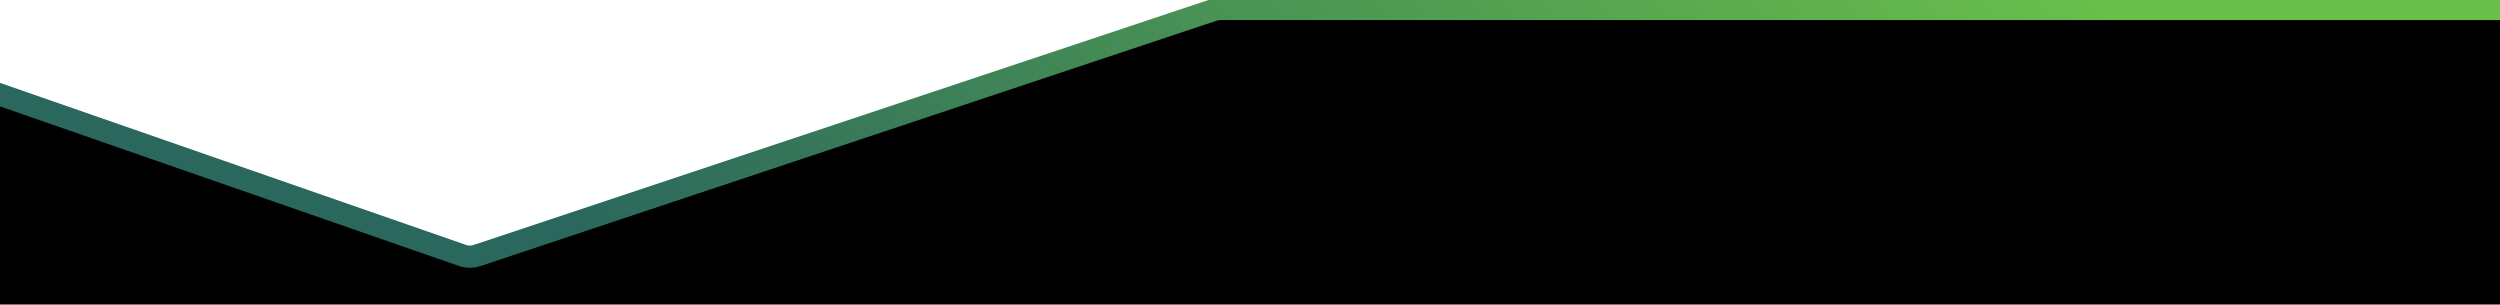
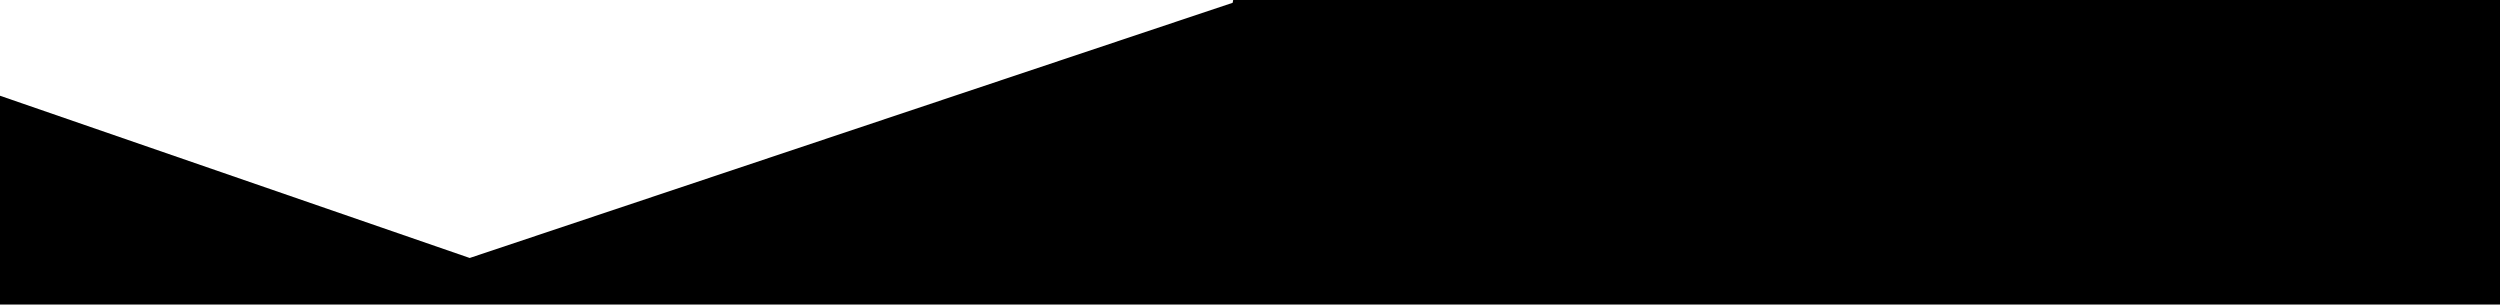
<svg xmlns="http://www.w3.org/2000/svg" id="uuid-e5e46fab-11b2-4638-a27e-26adf2e965ef" width="2250" height="274.1" viewBox="0 0 2250 274.1">
  <defs>
    <style>.uuid-d568ad8e-793f-4119-944b-33eeadb50d01{fill:none;stroke:url(#uuid-4f13667d-afa9-463c-9957-e5de399f782b);stroke-linecap:round;stroke-linejoin:round;stroke-width:20px;}.uuid-c9ca6e29-4a8d-4c1b-a320-f432ea2caf09{stroke-width:0px;}</style>
    <linearGradient id="uuid-4f13667d-afa9-463c-9957-e5de399f782b" x1="553.63" y1="669.72" x2="1808.74" y2="-585.4" gradientUnits="userSpaceOnUse">
      <stop offset=".17" stop-color="#2a675d" />
      <stop offset=".8" stop-color="#6abf4b" />
    </linearGradient>
  </defs>
  <polygon class="uuid-c9ca6e29-4a8d-4c1b-a320-f432ea2caf09" points="-4.41 -64.49 -4.41 -5.21 9.06 -21.18 1113.72 -20.52 1109.4 2.5 422.73 232.18 -4.41 84.64 -4.41 298.02 2283.44 298.02 2283.44 -64.49 -4.41 -64.49" />
-   <path class="uuid-d568ad8e-793f-4119-944b-33eeadb50d01" d="m-25.69,76.25l441.89,153.65c4.24,1.47,8.84,1.5,13.09.08L1091.95,9.1c2.07-.69,4.24-1.04,6.42-1.04h1289.68" />
</svg>